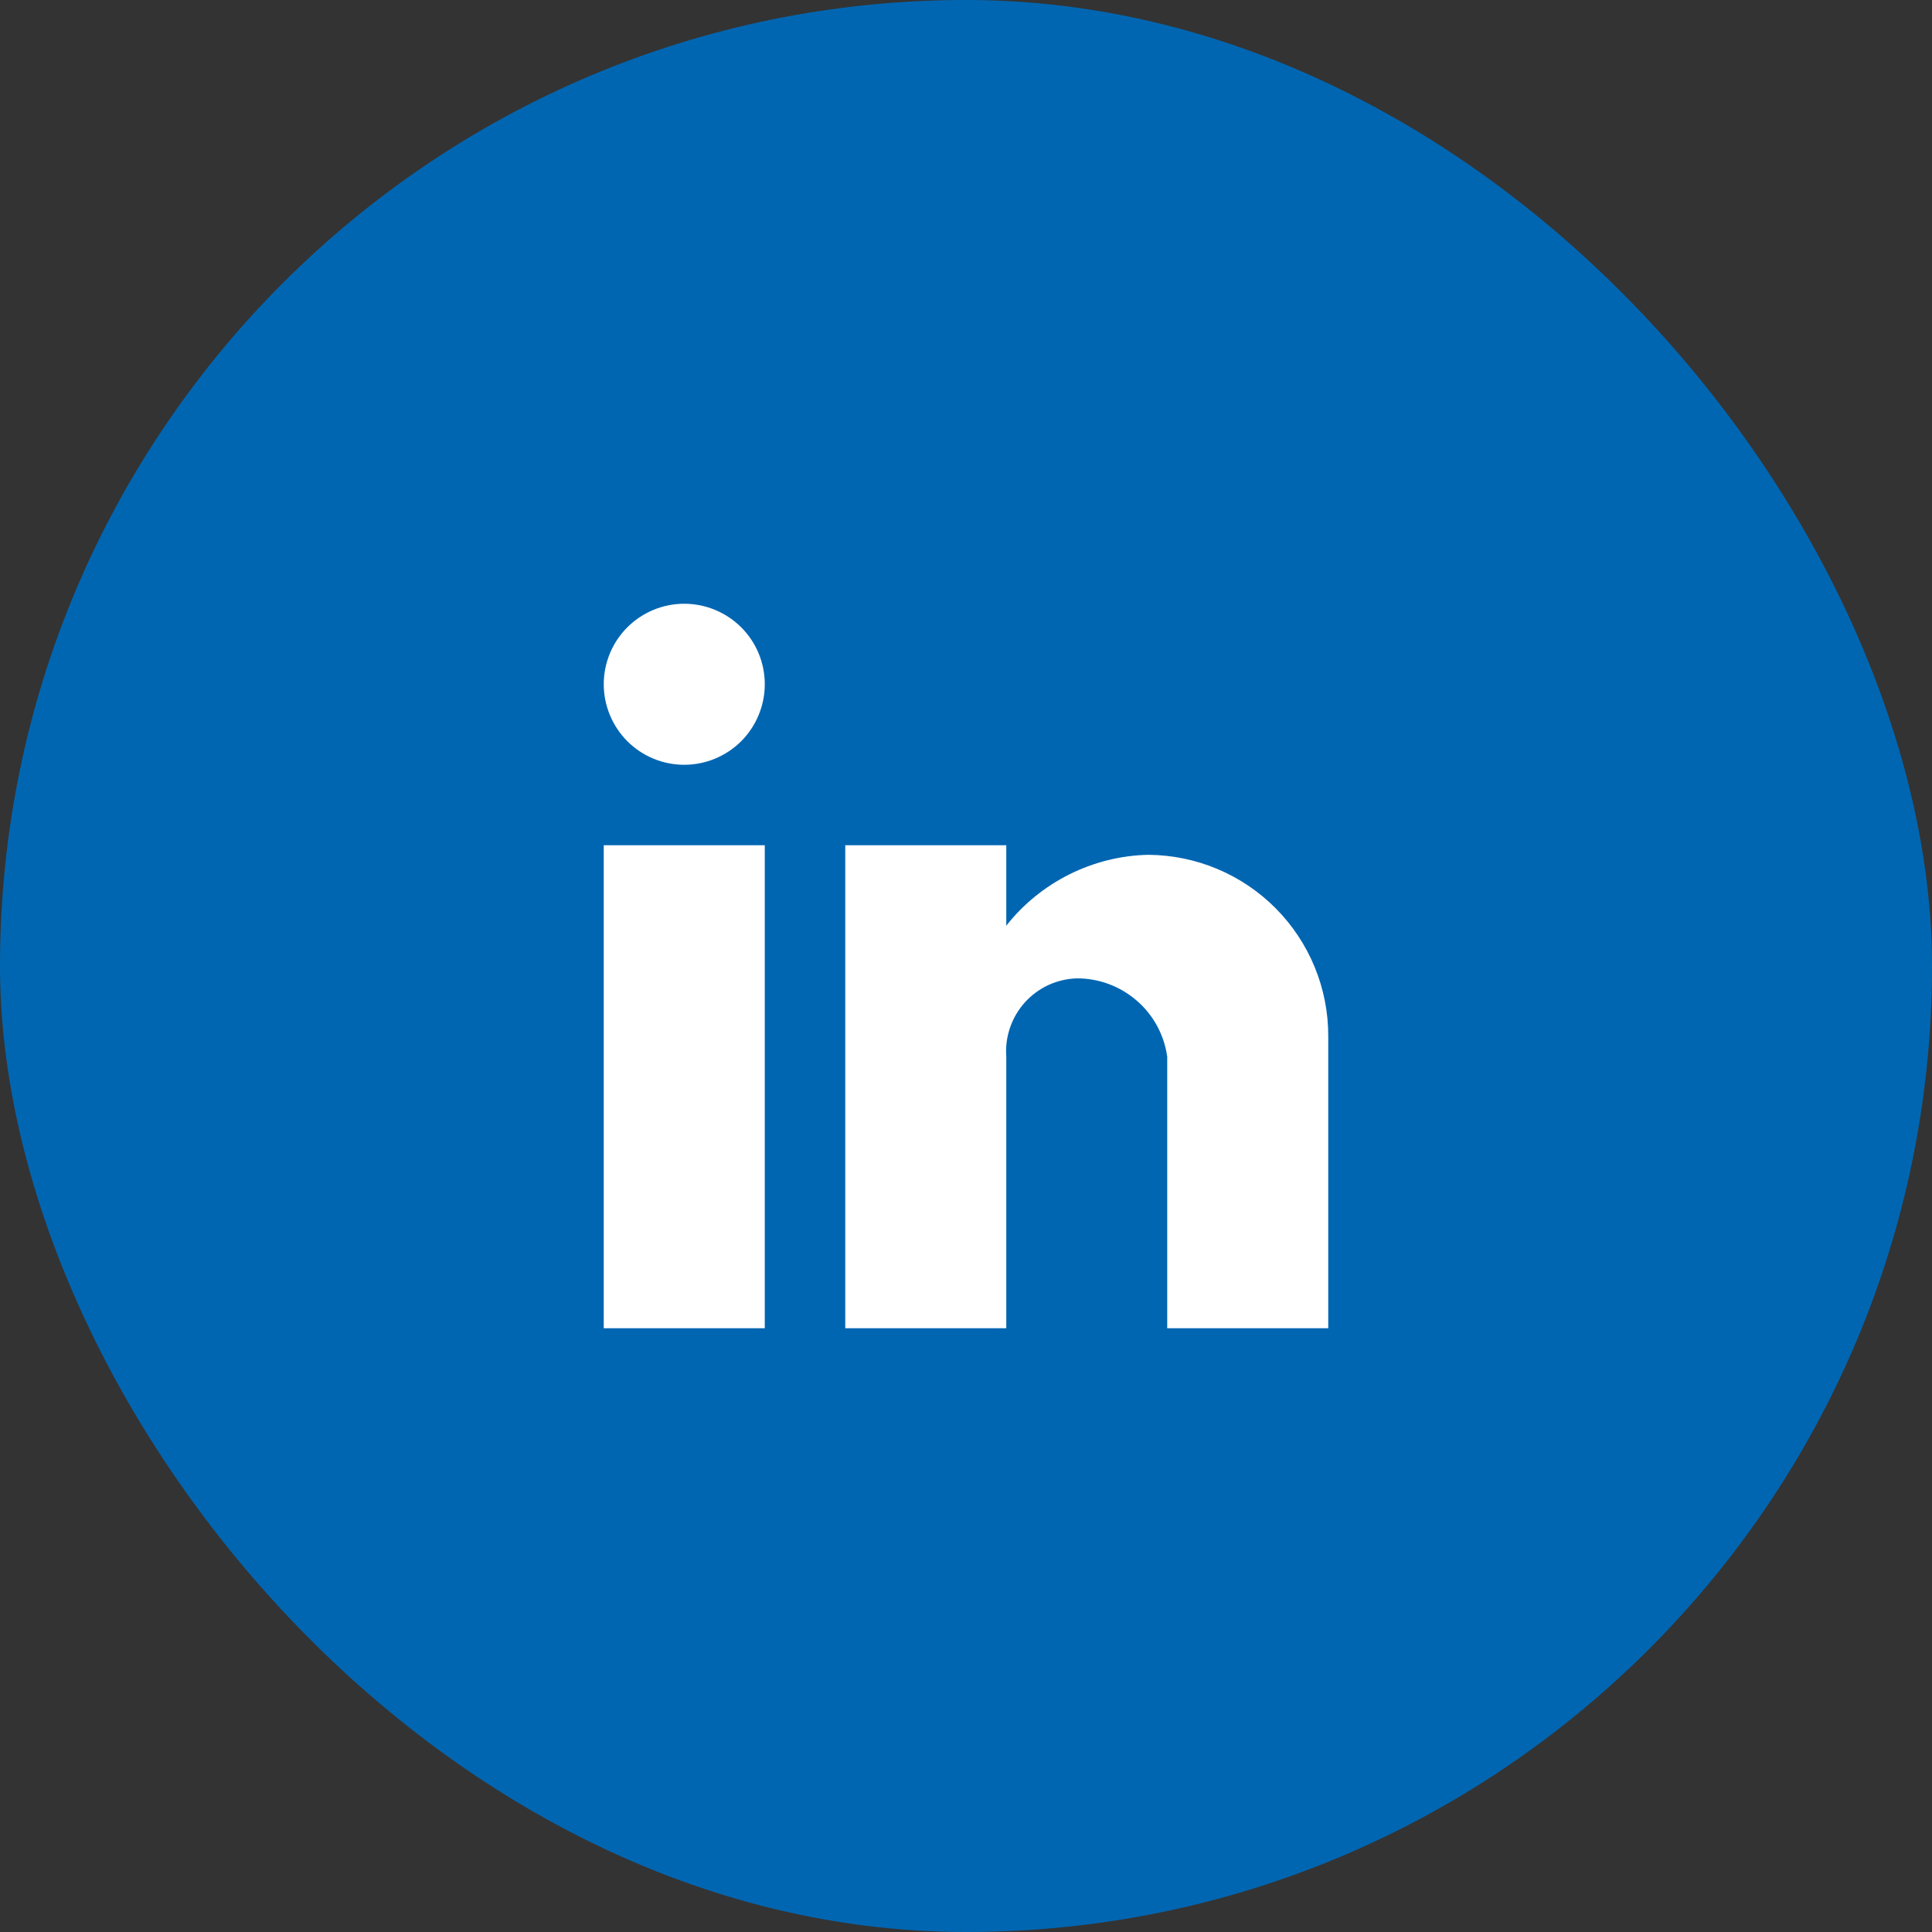
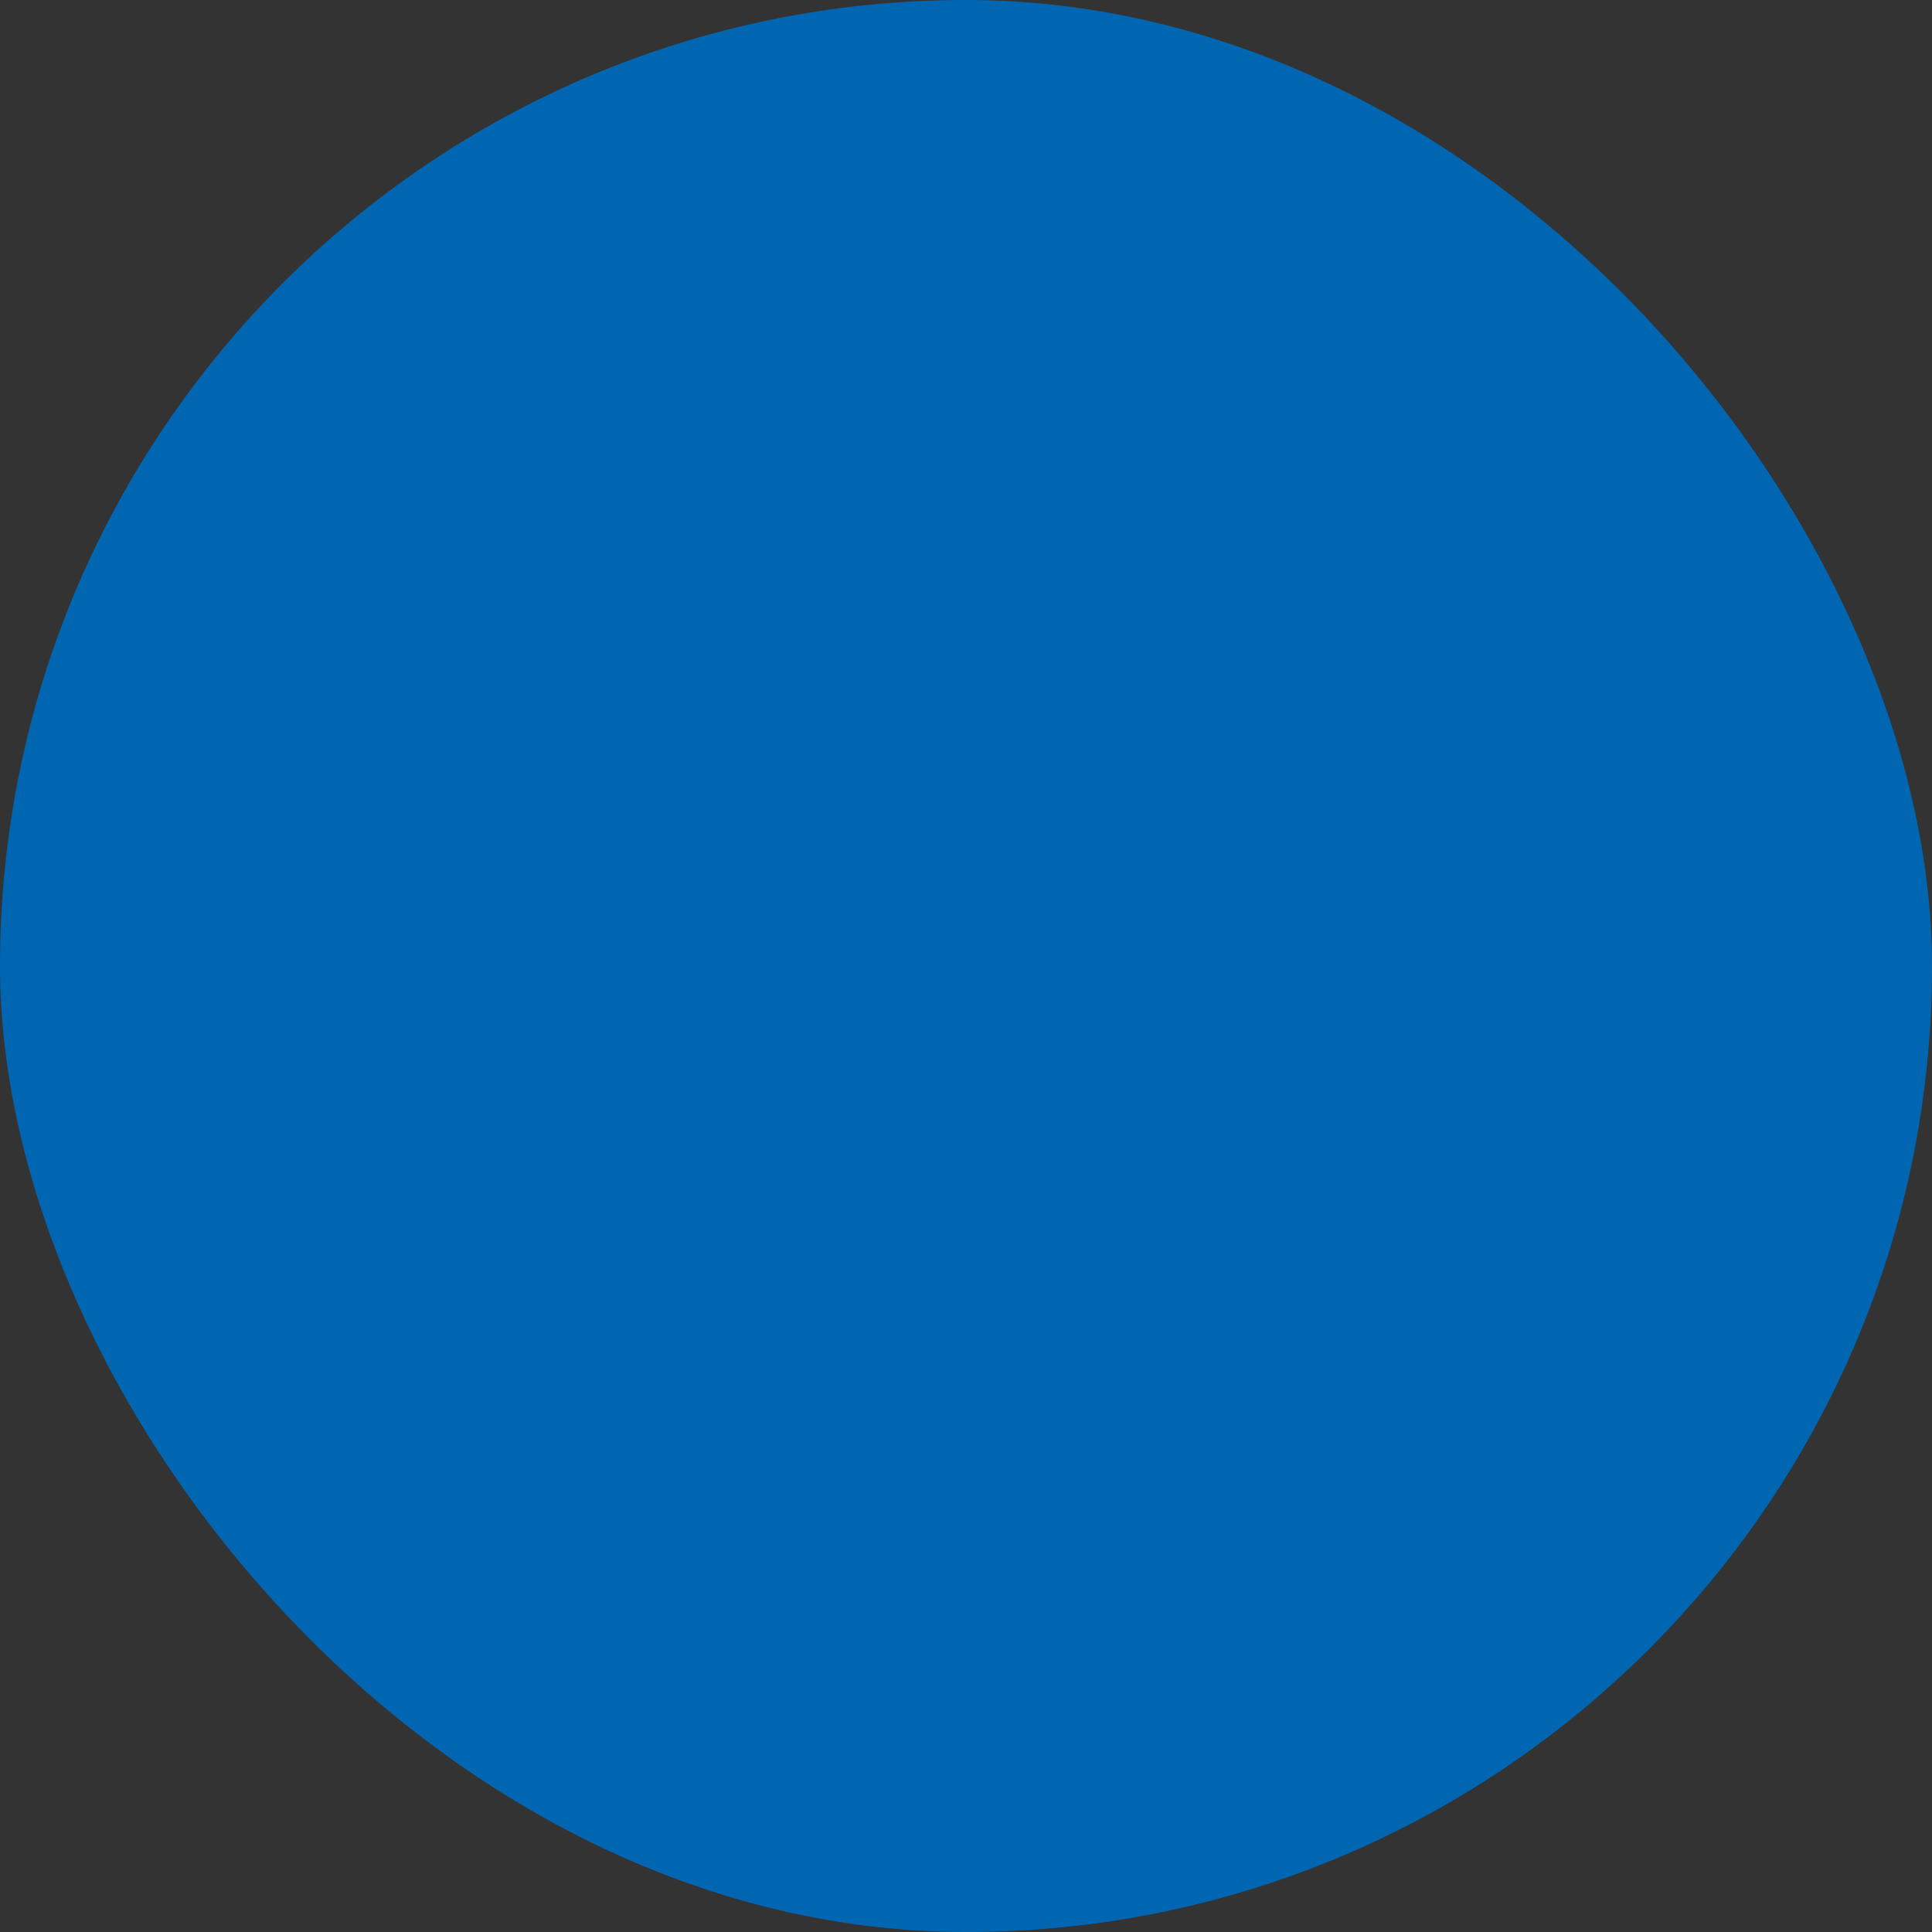
<svg xmlns="http://www.w3.org/2000/svg" width="20" height="20" viewBox="0 0 20 20" fill="none">
  <rect x="0" y="0" width="20" height="20" fill="#333333" stroke="none" />
  <rect width="20" height="20" rx="10" fill="#0166B2" />
-   <path d="M10.417 13.75H8.75V8.75H10.417V9.583C10.592 9.36 10.815 9.179 11.069 9.052C11.323 8.925 11.602 8.855 11.886 8.849C12.382 8.852 12.857 9.051 13.207 9.404C13.556 9.756 13.752 10.233 13.75 10.729V13.75H12.083V10.938C12.051 10.712 11.939 10.506 11.767 10.358C11.595 10.209 11.375 10.127 11.147 10.128C11.045 10.131 10.945 10.155 10.853 10.197C10.76 10.24 10.678 10.301 10.609 10.377C10.541 10.453 10.489 10.541 10.456 10.638C10.423 10.734 10.409 10.836 10.417 10.938V13.75ZM7.917 13.75H6.25V8.75H7.917V13.75ZM7.083 7.917C6.862 7.917 6.65 7.829 6.494 7.673C6.338 7.516 6.25 7.304 6.25 7.083C6.25 6.862 6.338 6.65 6.494 6.494C6.65 6.338 6.862 6.25 7.083 6.25C7.304 6.25 7.516 6.338 7.673 6.494C7.829 6.65 7.917 6.862 7.917 7.083C7.917 7.304 7.829 7.516 7.673 7.673C7.516 7.829 7.304 7.917 7.083 7.917Z" fill="white" />
</svg>